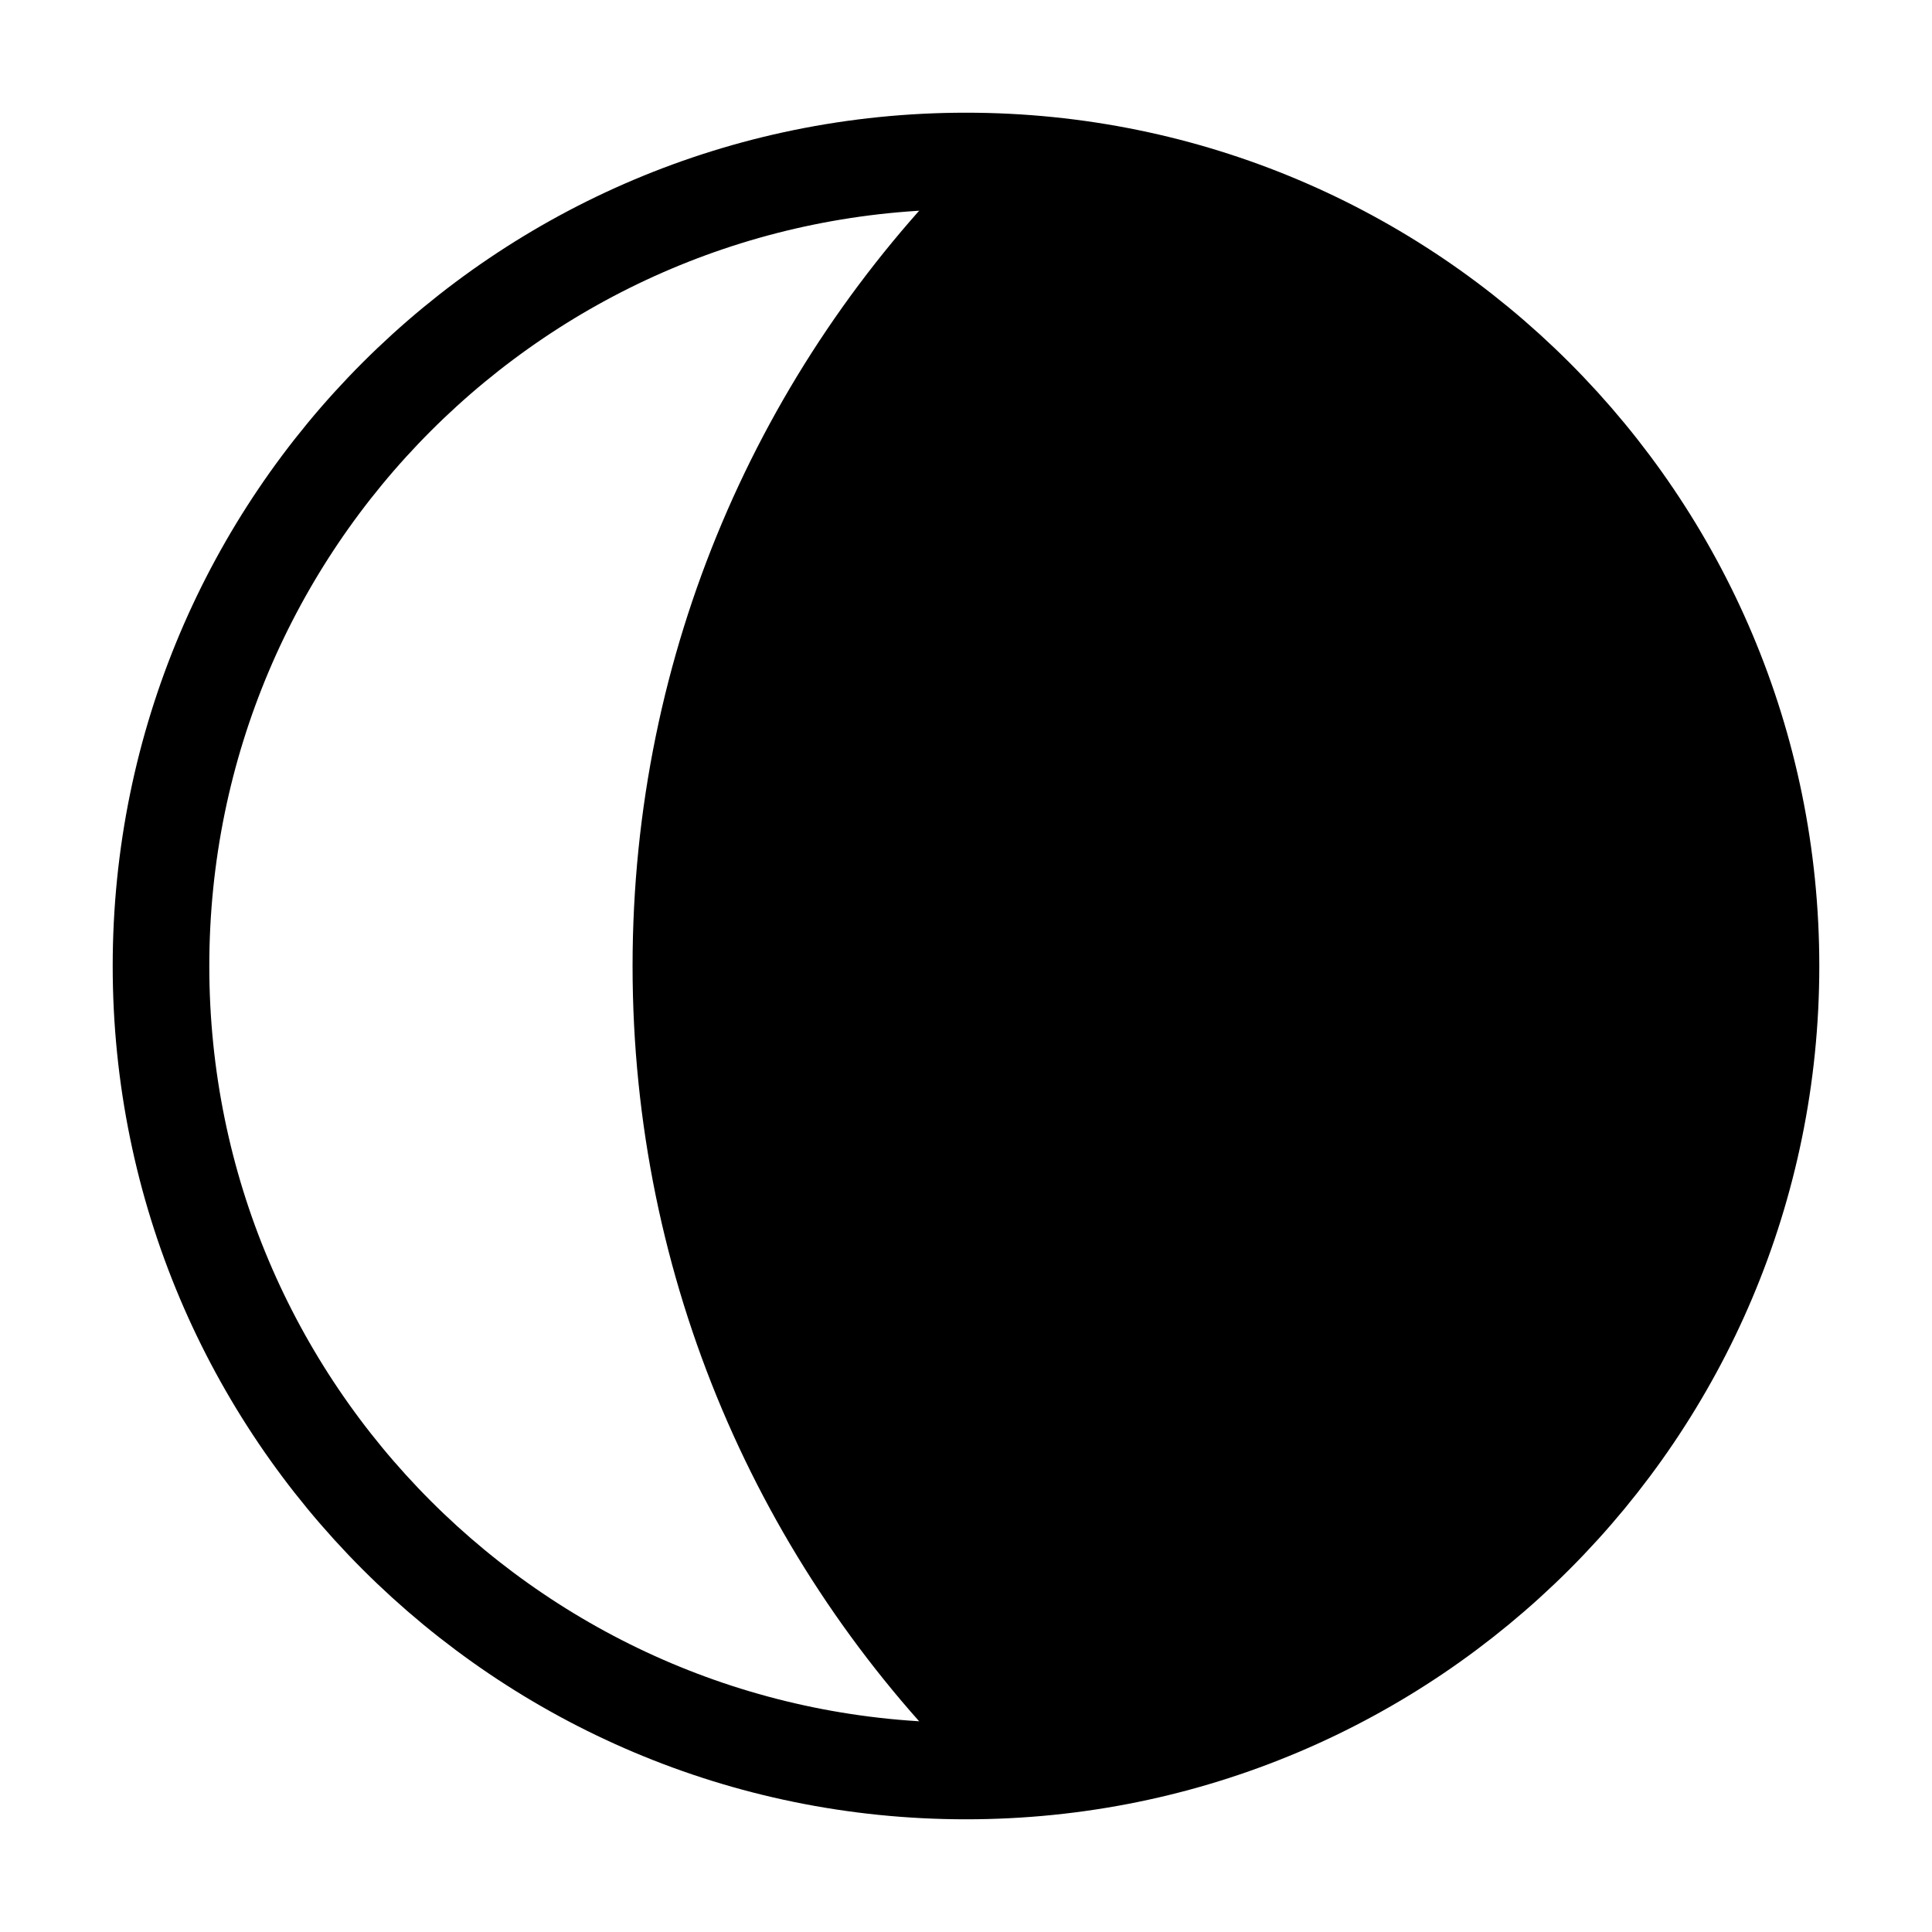
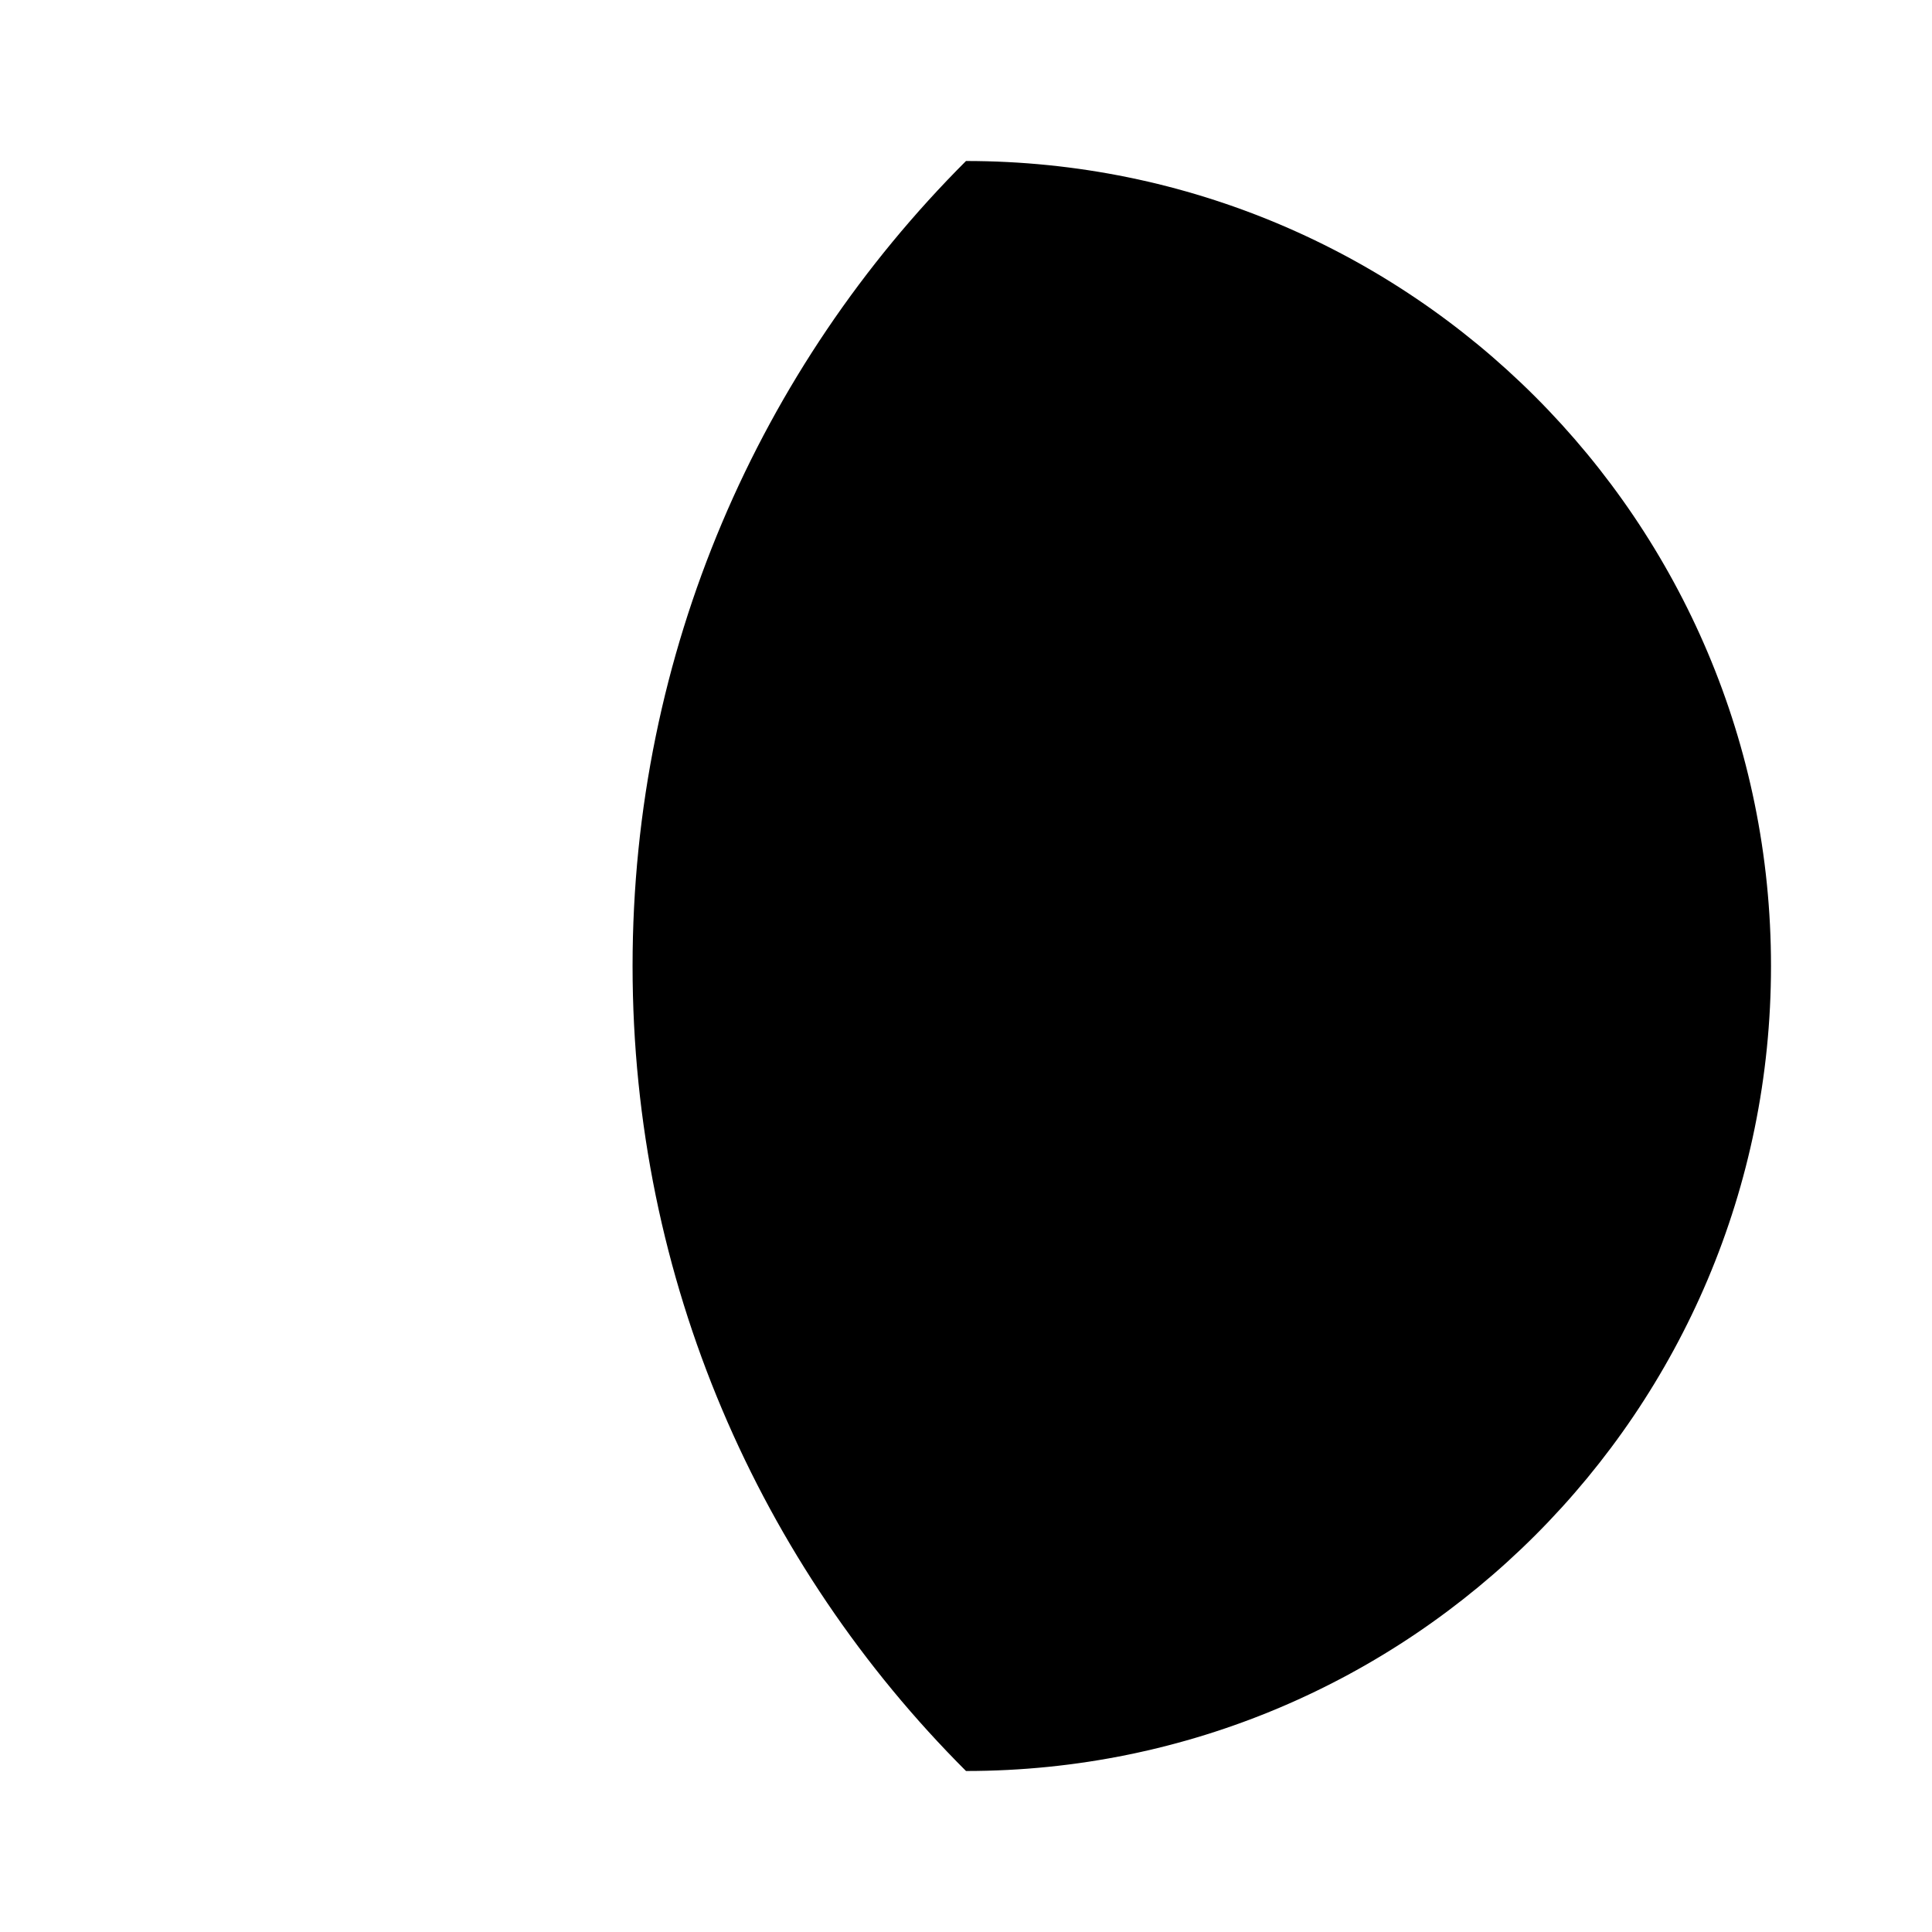
<svg xmlns="http://www.w3.org/2000/svg" xmlns:ns1="http://sodipodi.sourceforge.net/DTD/sodipodi-0.dtd" xmlns:ns2="http://www.inkscape.org/namespaces/inkscape" width="12pt" height="12pt" viewBox="0 0 12 12" version="1.1" id="svg7" ns1:docname="Waning_crescent_moon_symbol.svg" ns2:version="0.92.5 (2060ec1f9f, 2020-04-08)">
  <defs id="defs11" />
  <ns1:namedview pagecolor="#ffffff" bordercolor="#666666" borderopacity="1" objecttolerance="10" gridtolerance="10" guidetolerance="10" ns2:pageopacity="0" ns2:pageshadow="2" ns2:window-width="1920" ns2:window-height="1015" id="namedview9" showgrid="false" ns2:zoom="41.7193" ns2:cx="8.1084201" ns2:cy="8" ns2:window-x="0" ns2:window-y="0" ns2:window-maximized="1" ns2:current-layer="svg7" ns2:snap-midpoints="true" ns2:snap-smooth-nodes="true" />
  <g id="g840">
-     <path style="fill:none;stroke:#000000;stroke-width:0.6;stroke-linecap:round;stroke-linejoin:round;stroke-miterlimit:10;stroke-opacity:1;stroke-dasharray:none" d="M 11,6 C 11,3.238 8.762,1 6,1 3.238,1 1,3.238 1,6 c 0,2.762 2.238,5 5,5 2.762,0 5,-2.238 5,-5 z m 0,0" id="path4" ns2:connector-curvature="0" />
    <g style="fill:none;fill-opacity:1;stroke:#000000;stroke-opacity:1" id="surface1" transform="matrix(-1,0,0,1,14.5,0)" />
    <g style="fill:none;fill-opacity:1;stroke:#000000;stroke-opacity:1;stroke-width:0.6;stroke-miterlimit:4;stroke-dasharray:none;stroke-linecap:round;stroke-linejoin:round" id="surface1-9" transform="matrix(-1,0,0,1,27.412,-5.038)" />
    <path ns1:nodetypes="scscs" style="fill:#000000;stroke:#000000;stroke-width:0;stroke-linecap:round;stroke-linejoin:round;stroke-miterlimit:10;stroke-dasharray:none;stroke-opacity:1;fill-opacity:1" d="M 11,6 C 11,3.238 8.762,1 6,1 4.72,2.28 3.929,4.047 3.929,6 3.929,7.953 4.72,9.721 6,11 8.762,11 11,8.762 11,6 Z" id="path4-6" ns2:connector-curvature="0" />
  </g>
</svg>